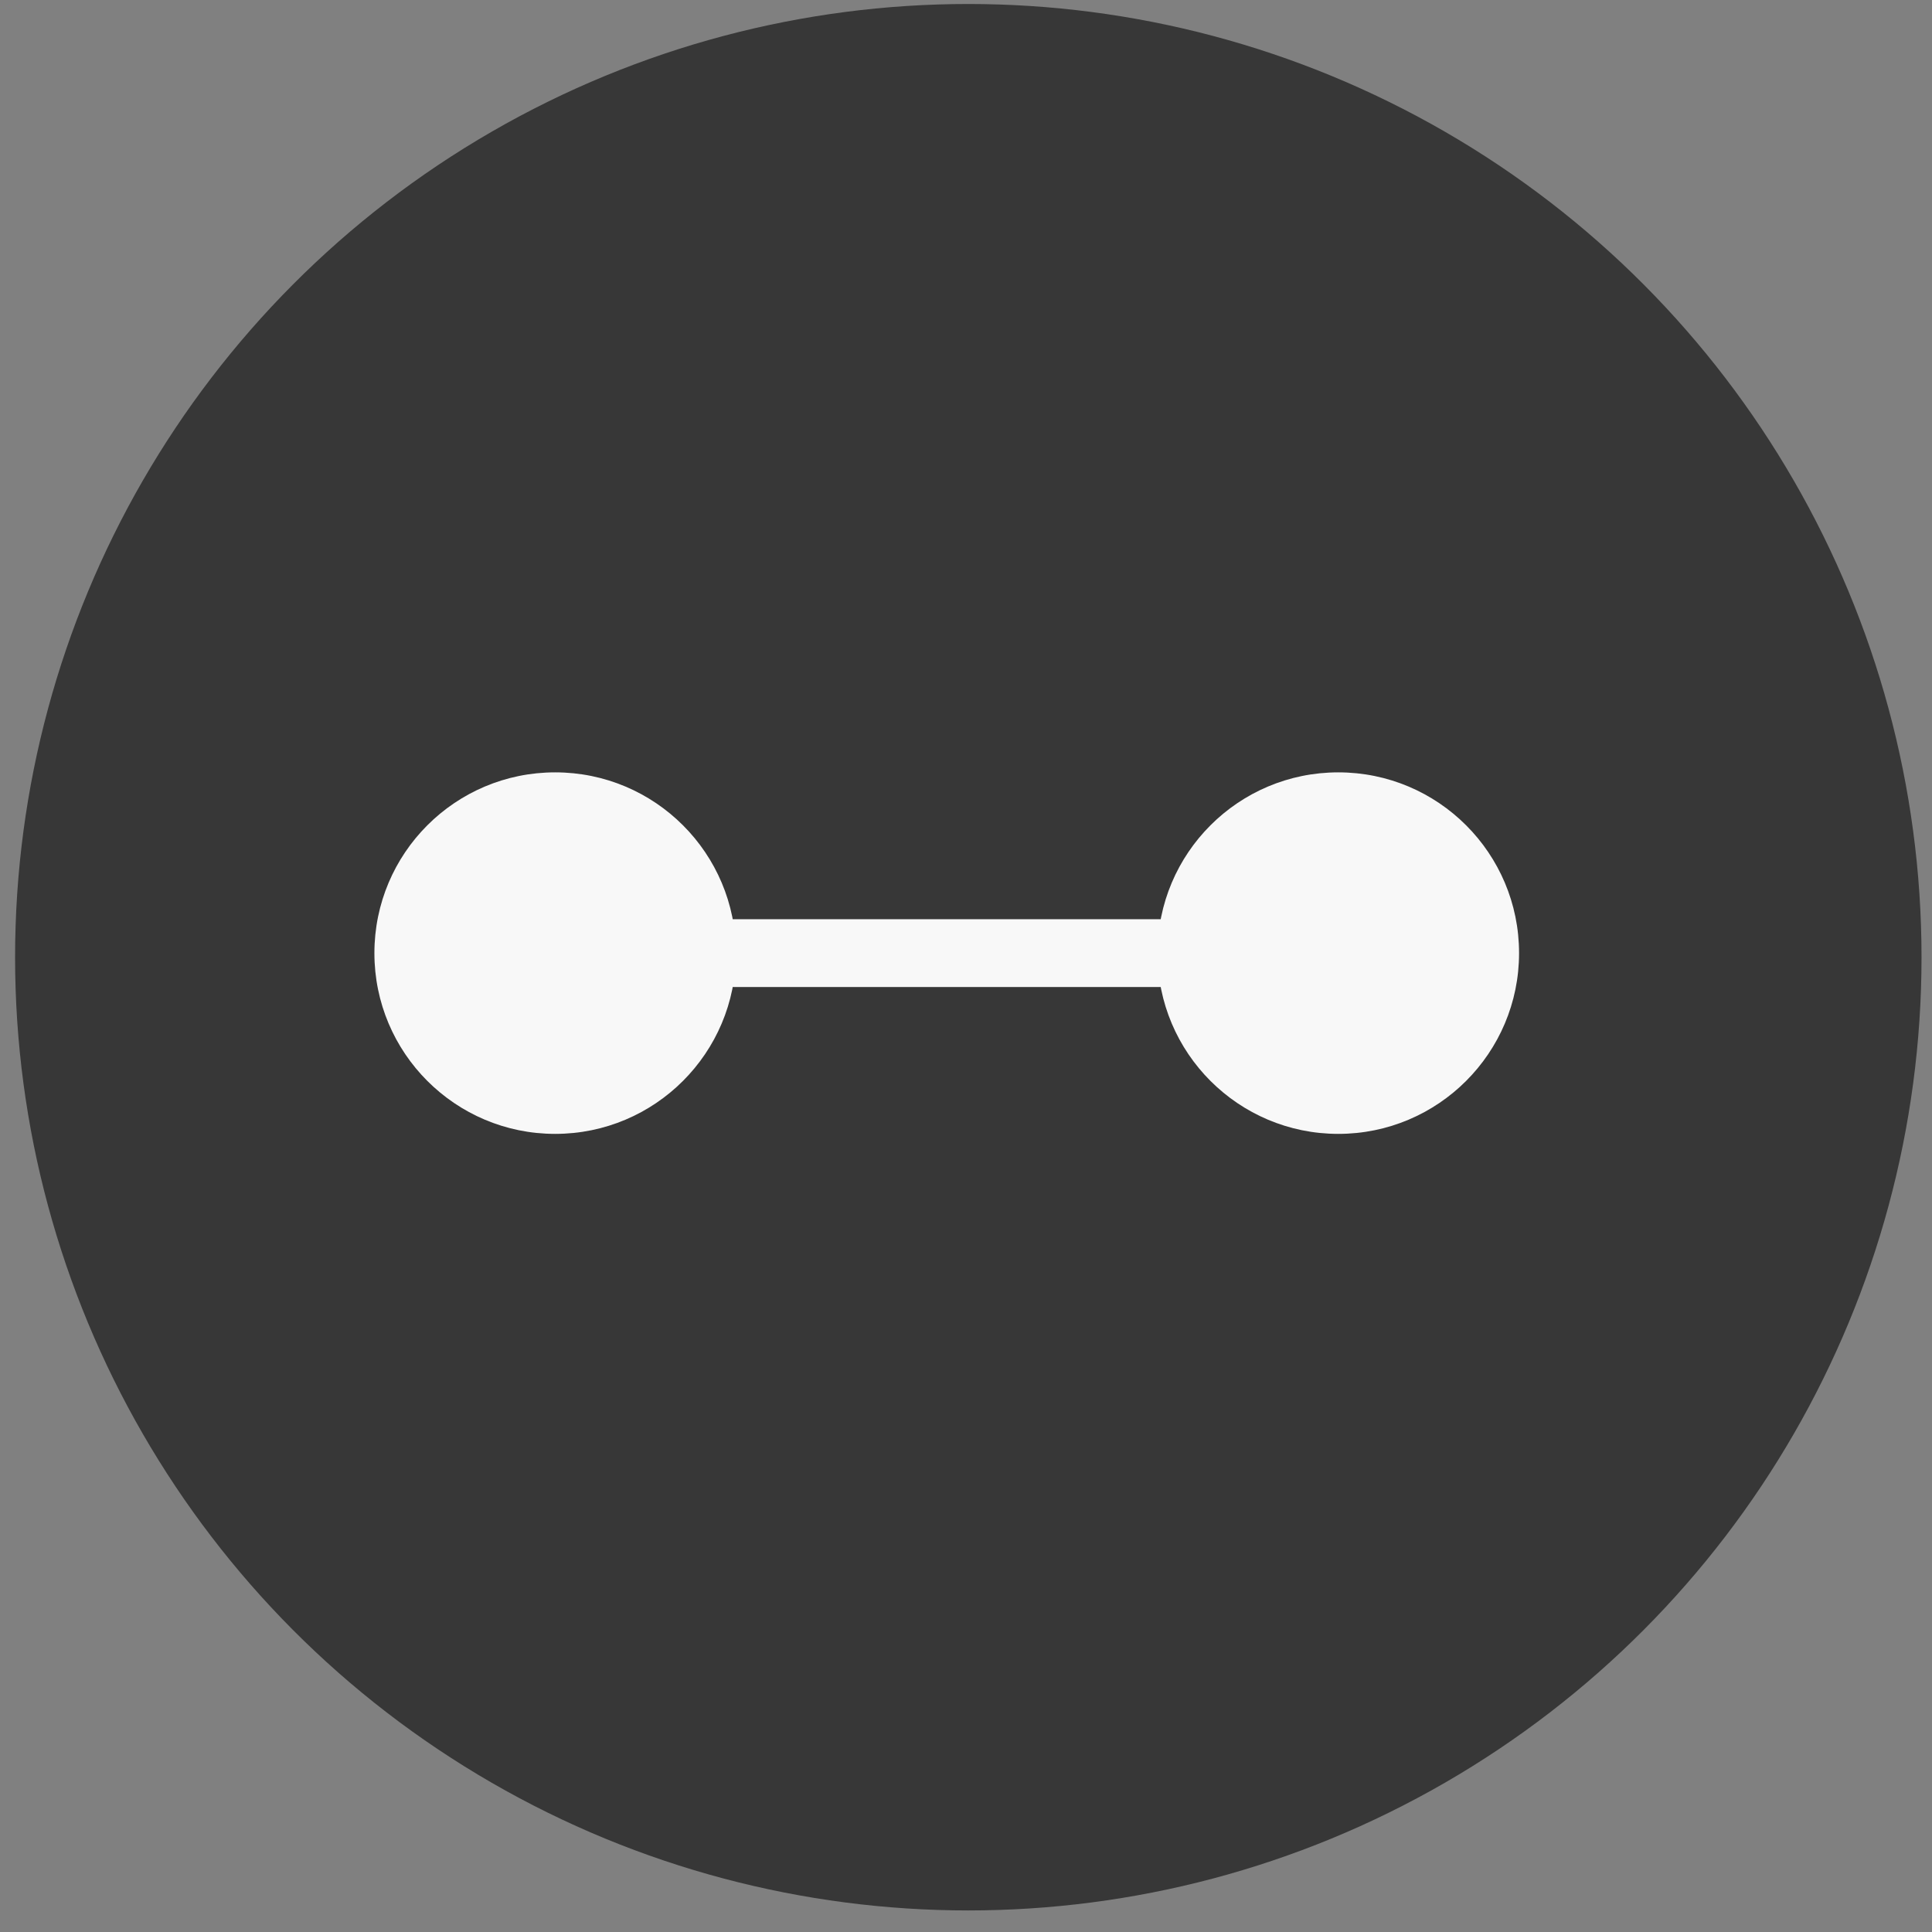
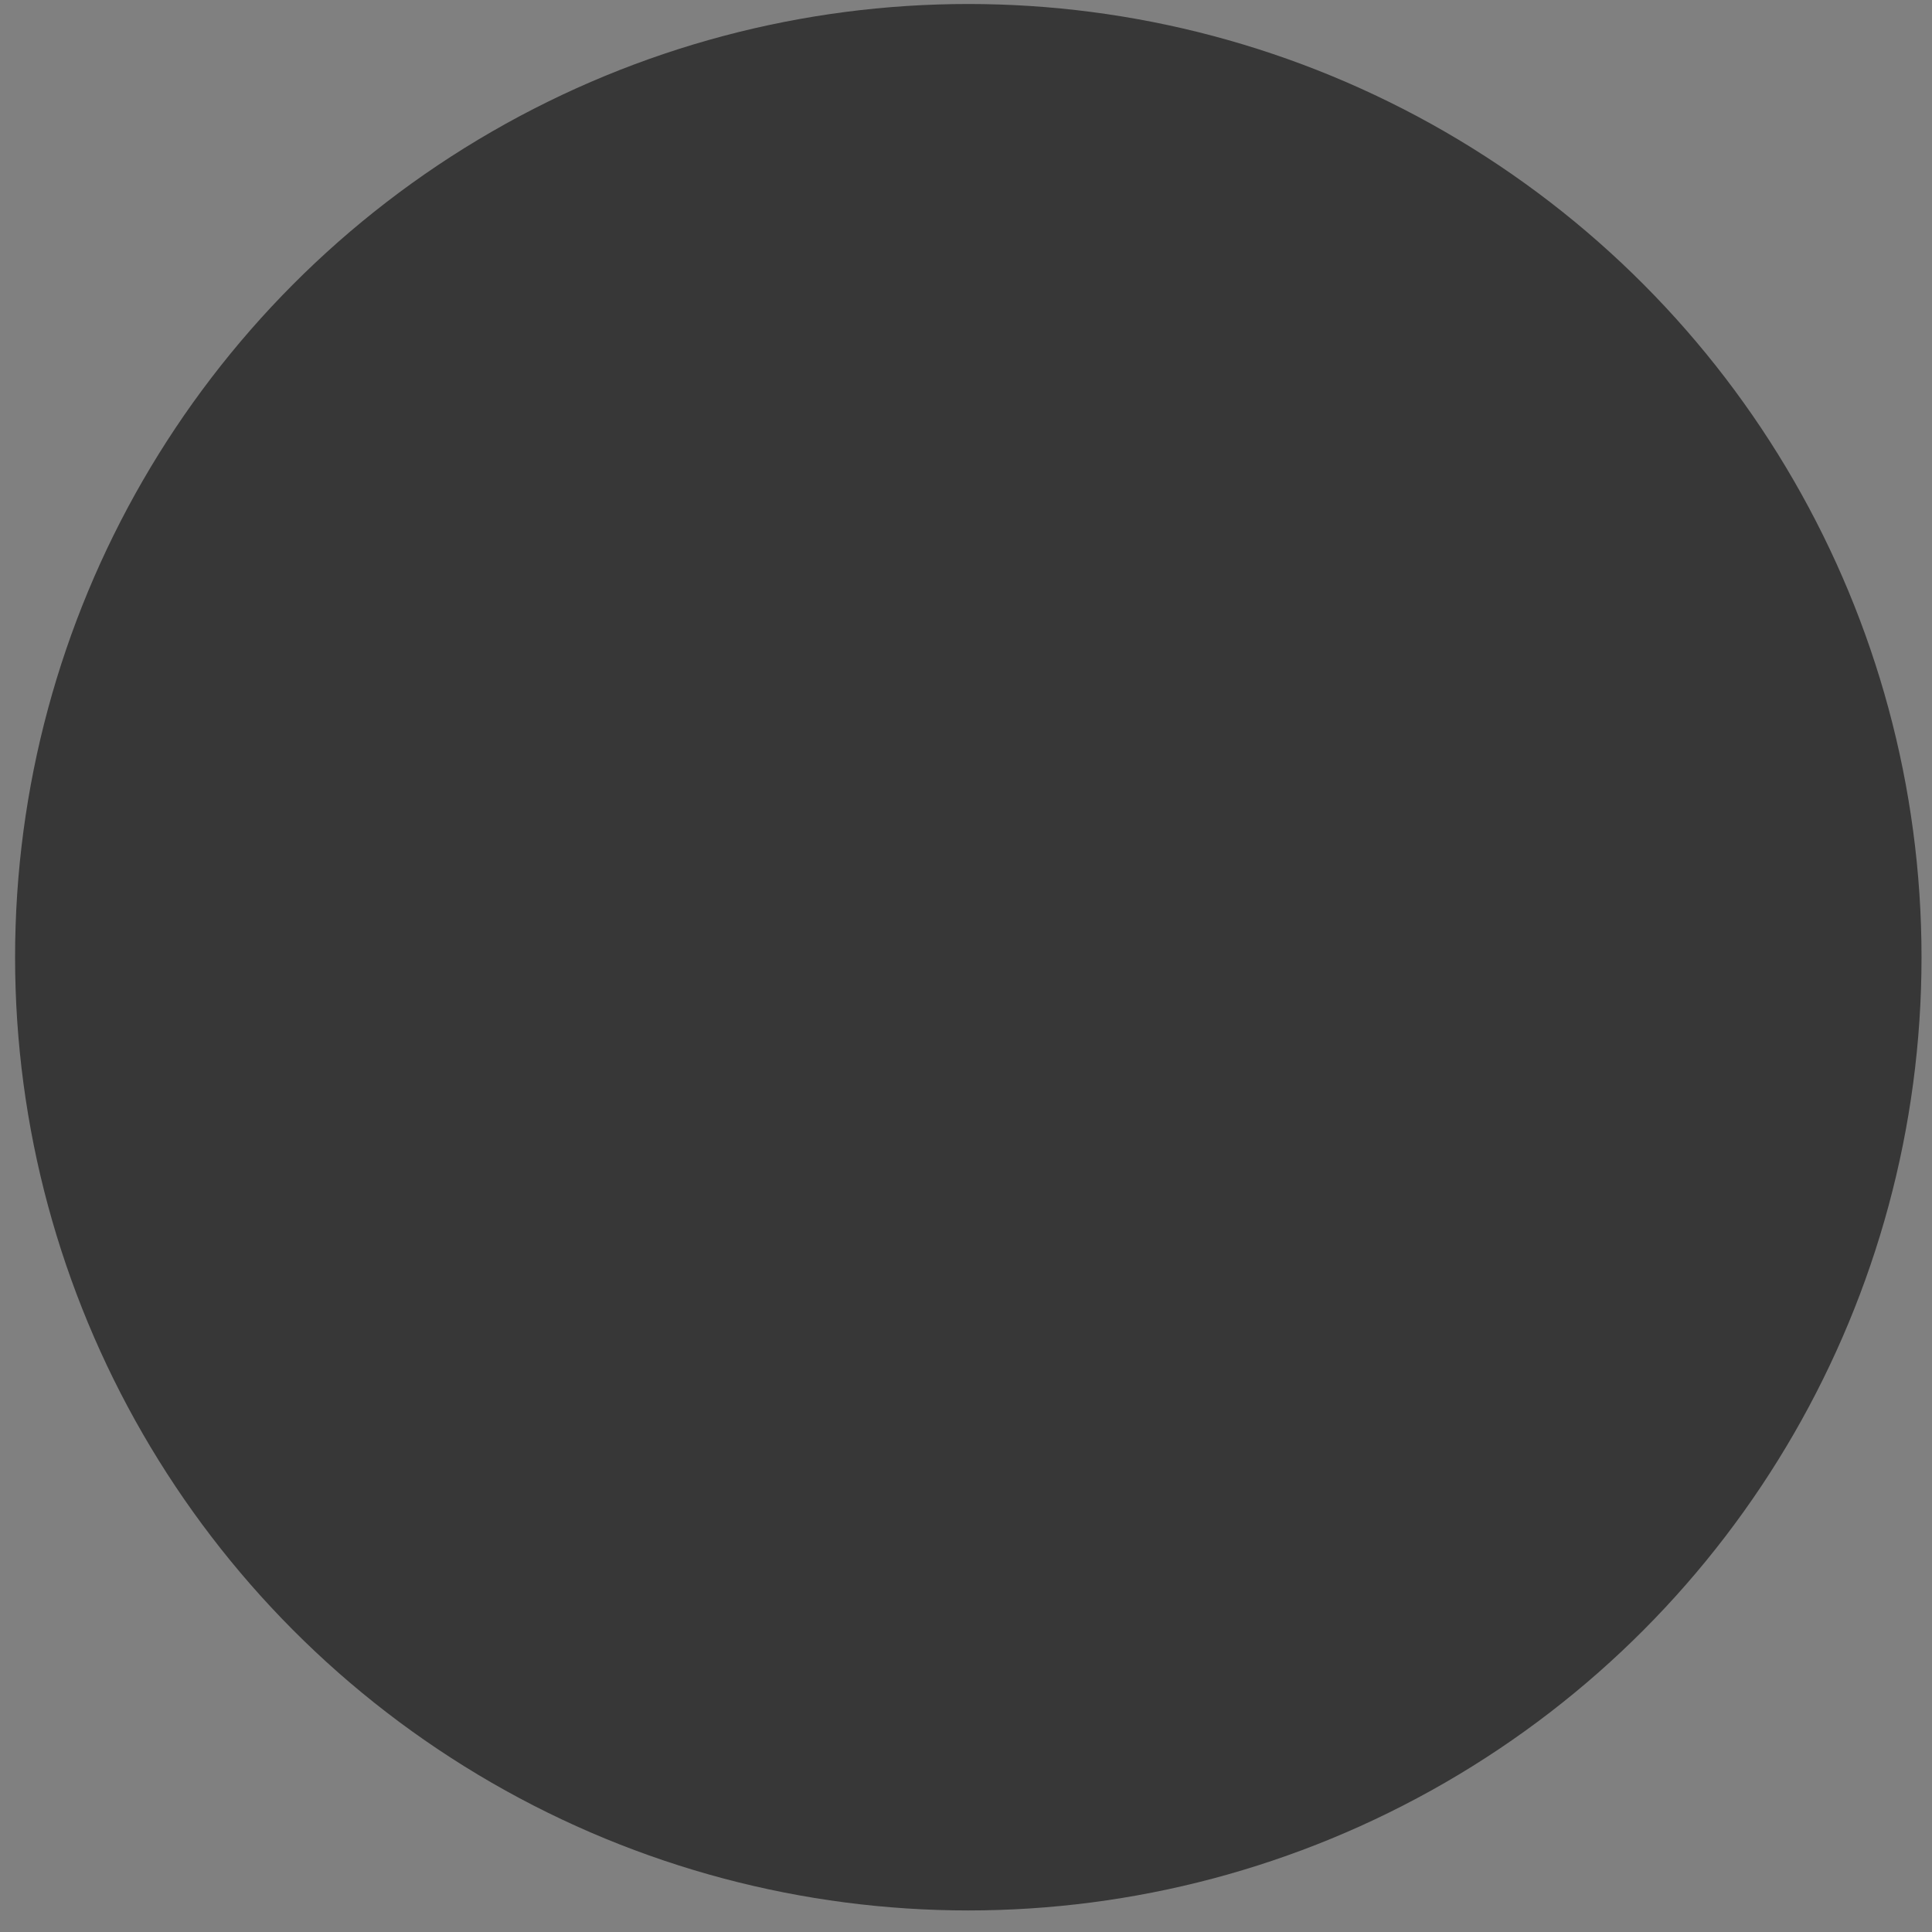
<svg xmlns="http://www.w3.org/2000/svg" width="57" height="57" viewBox="0 0 57 57" fill="none">
  <rect x="0" y="0" width="57" height="57" fill="#808080" stroke="none" />
  <circle cx="28.568" cy="28.241" r="28.123" fill="#373737" />
-   <path d="M11.046 28.12C11.046 31.065 13.433 33.453 16.379 33.453C19.324 33.453 21.712 31.065 21.712 28.12C21.712 25.174 19.324 22.787 16.379 22.787C13.433 22.787 11.046 25.174 11.046 28.12ZM34.151 28.12C34.151 31.065 36.538 33.453 39.484 33.453C42.429 33.453 44.817 31.065 44.817 28.12C44.817 25.174 42.429 22.787 39.484 22.787C36.538 22.787 34.151 25.174 34.151 28.12ZM16.379 29.12H39.484V27.12H16.379V29.12Z" fill="#F8F8F8" />
</svg>